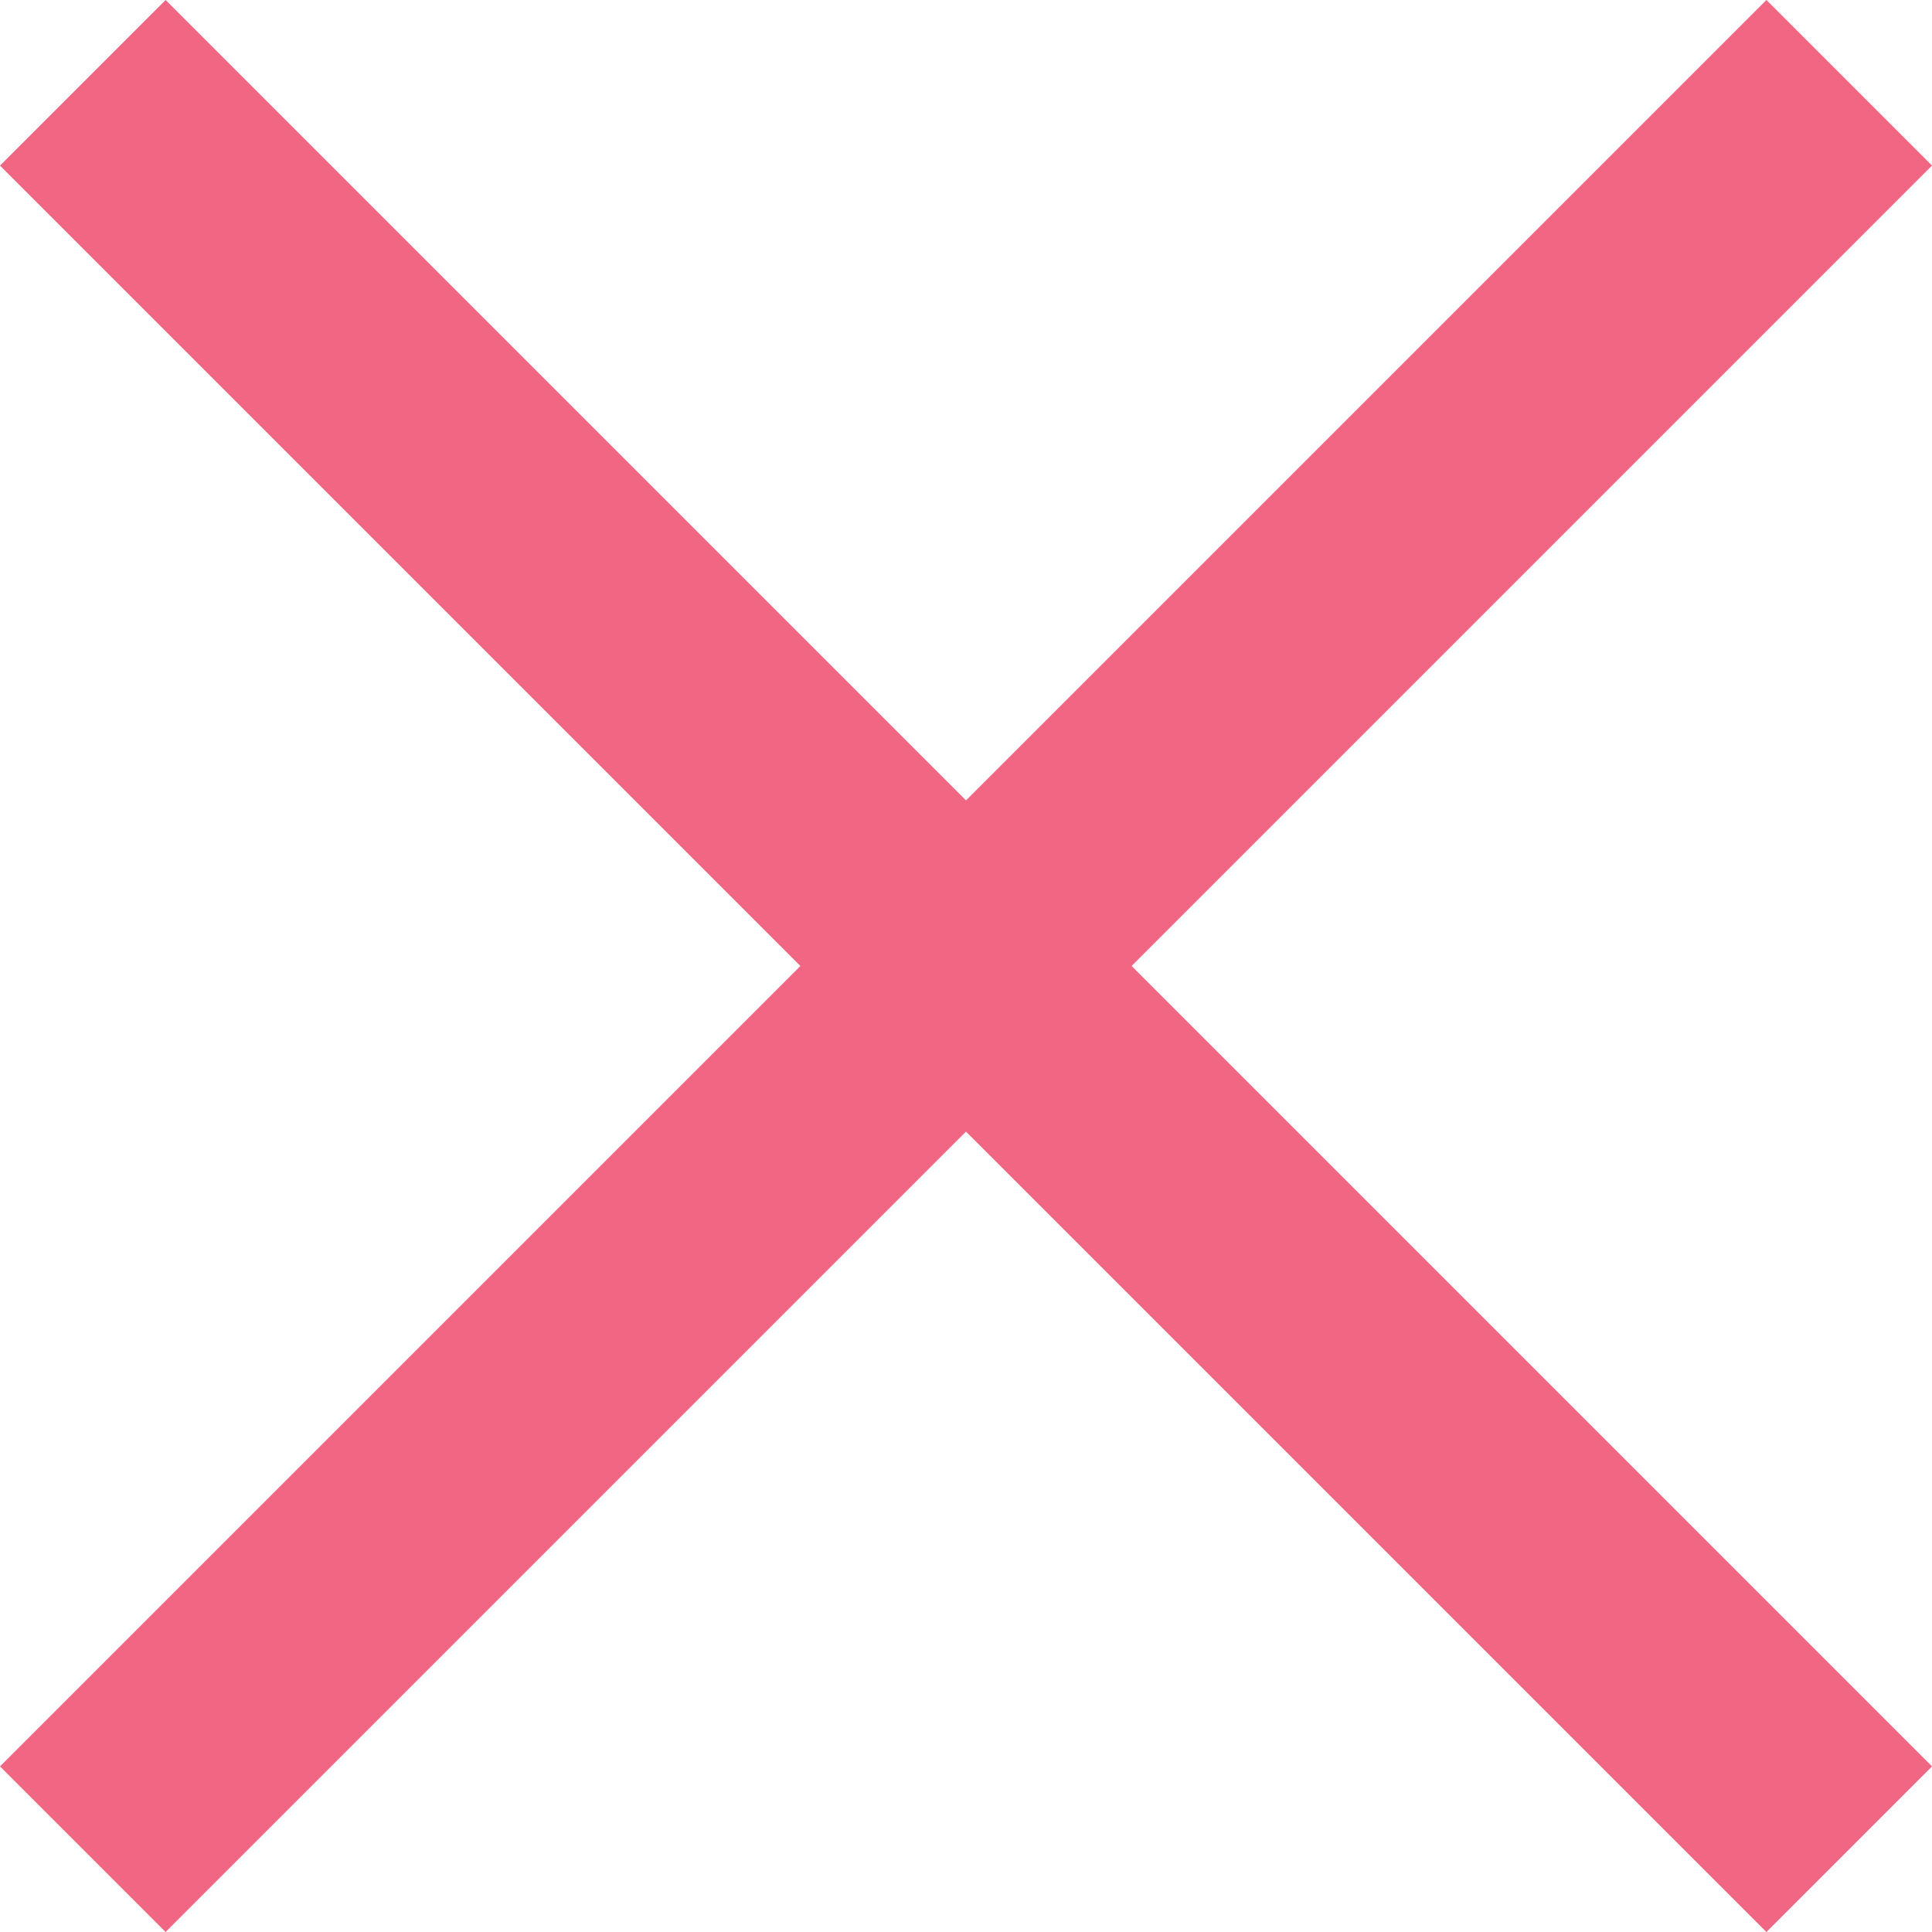
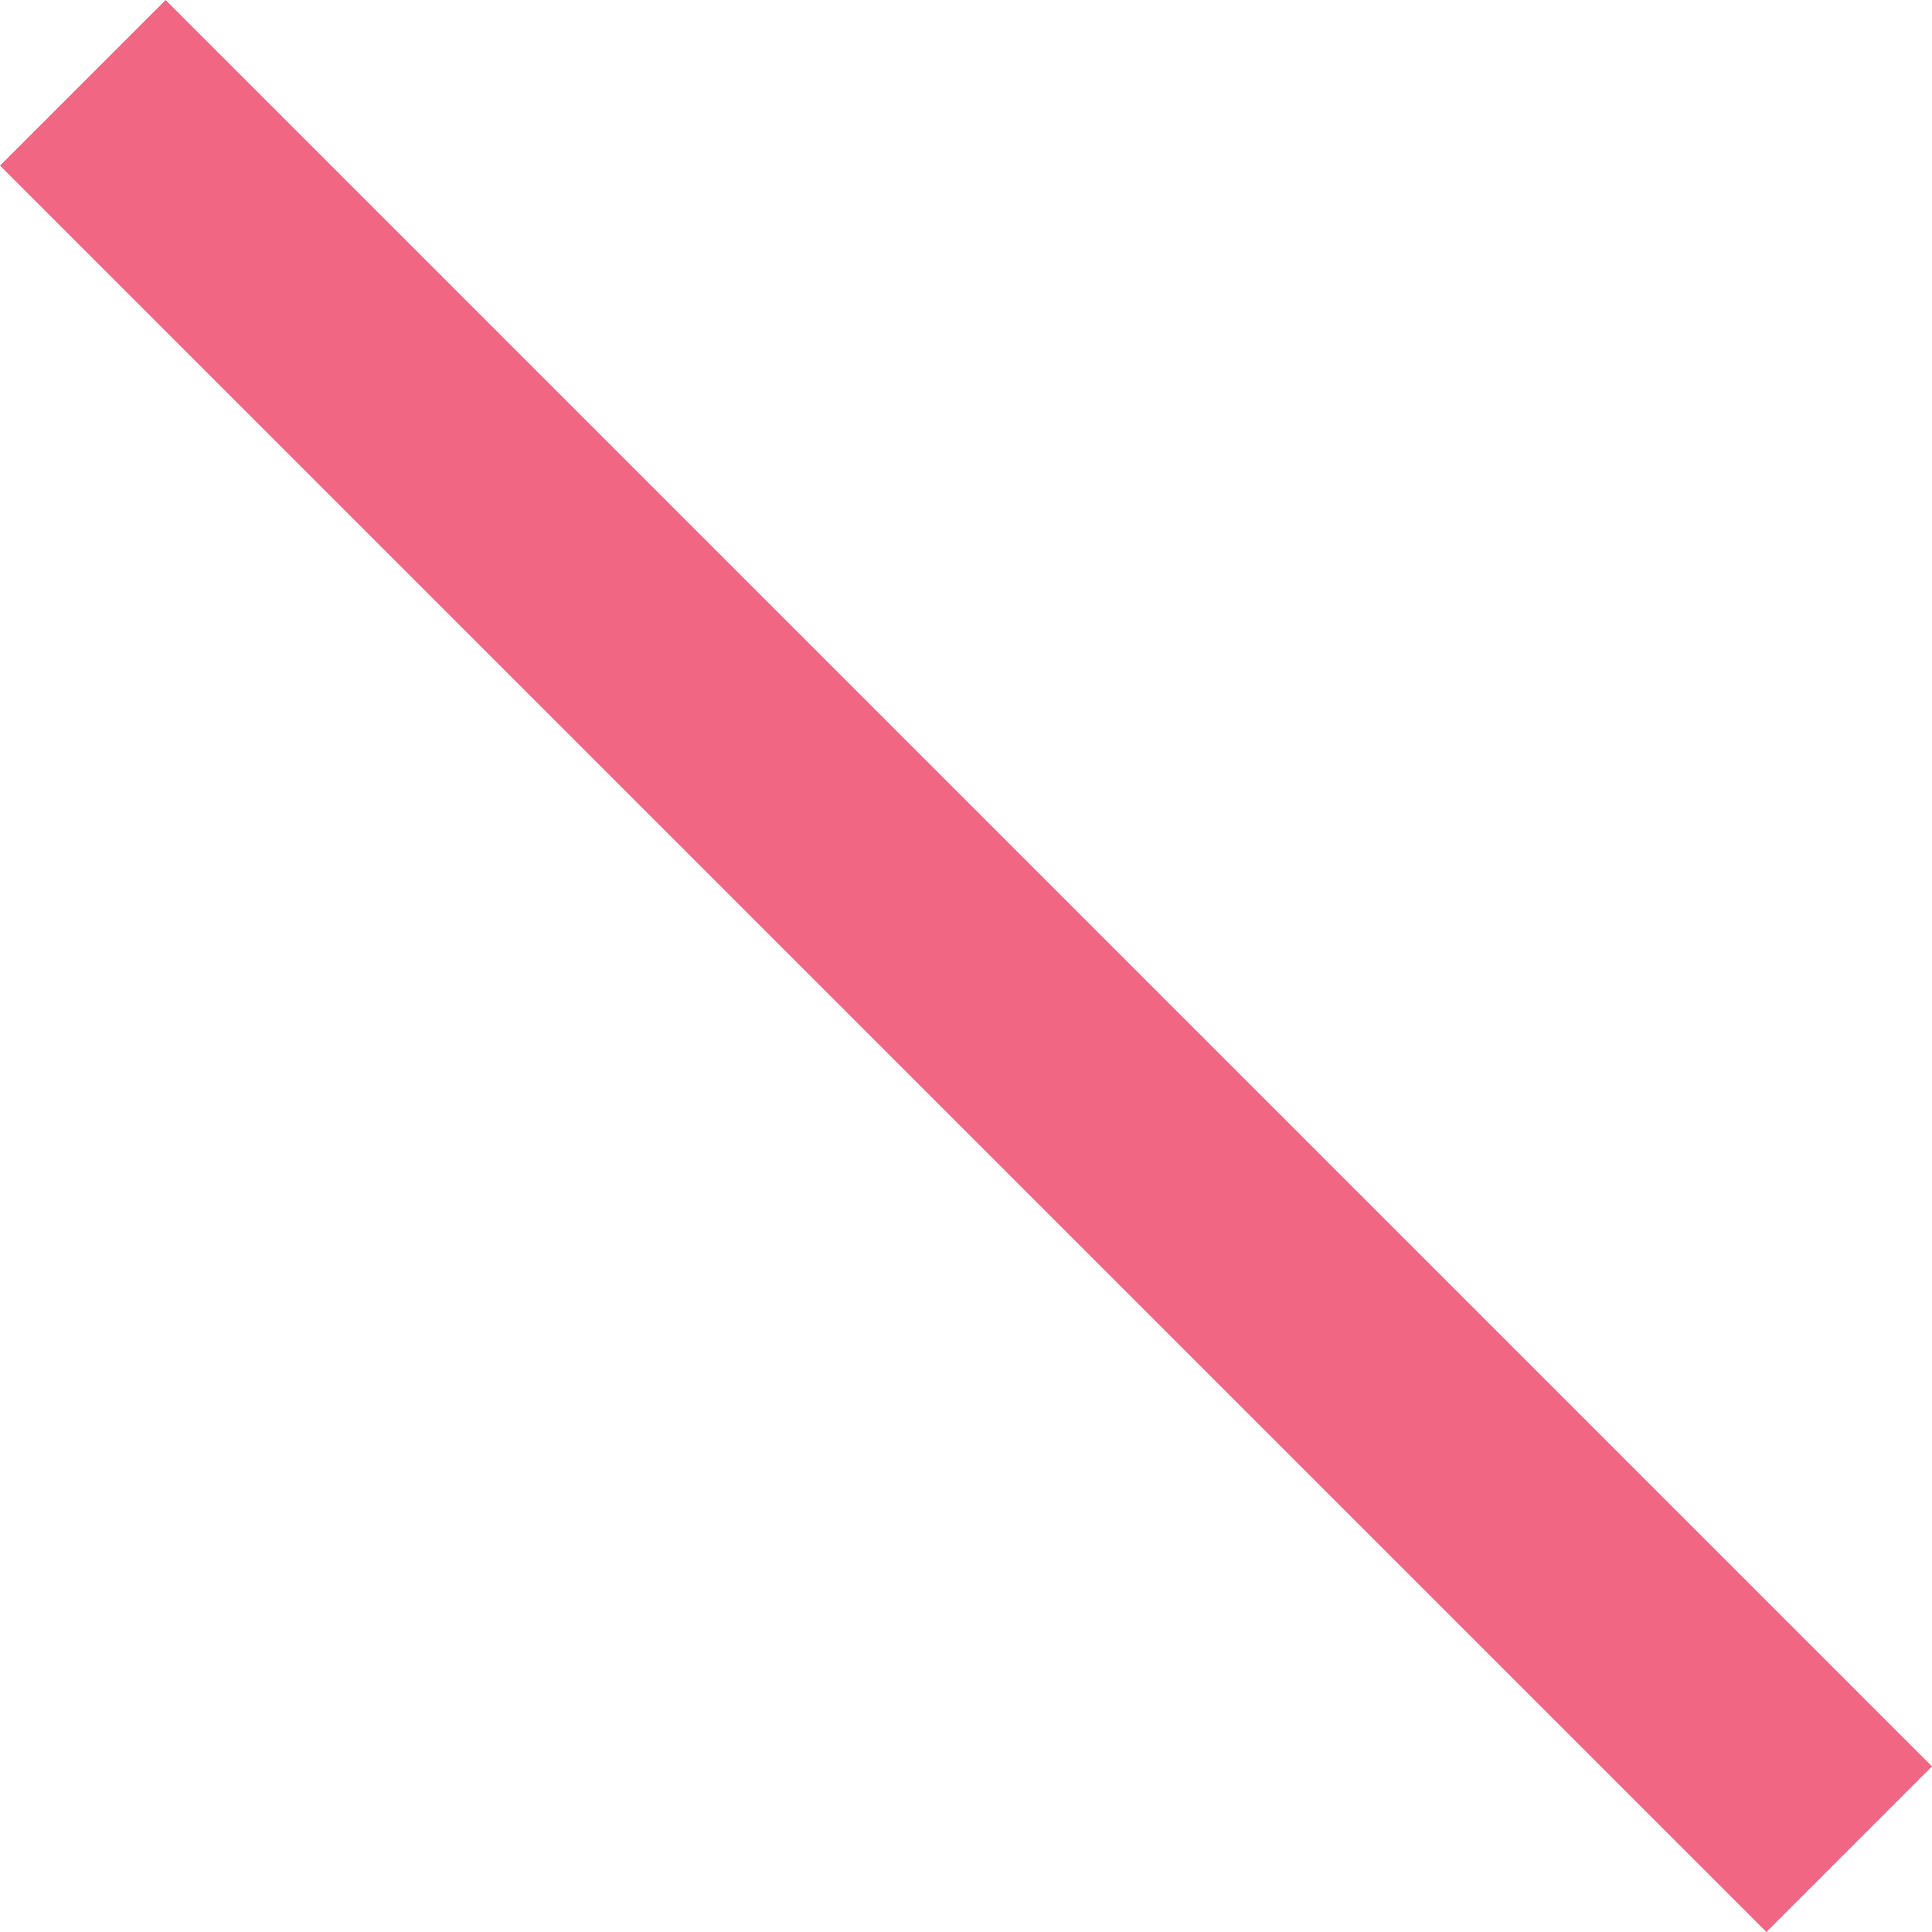
<svg xmlns="http://www.w3.org/2000/svg" width="40" height="40" viewBox="0 0 40 40">
  <defs>
    <style>.a{fill:#f16682;}</style>
  </defs>
  <g transform="translate(-1412 -24)">
    <g transform="translate(1412 24)">
      <rect class="a" width="51.72" height="4.849" transform="translate(3.429 0) rotate(45)" />
-       <rect class="a" width="51.72" height="4.849" transform="translate(0 36.571) rotate(-45)" />
    </g>
  </g>
</svg>